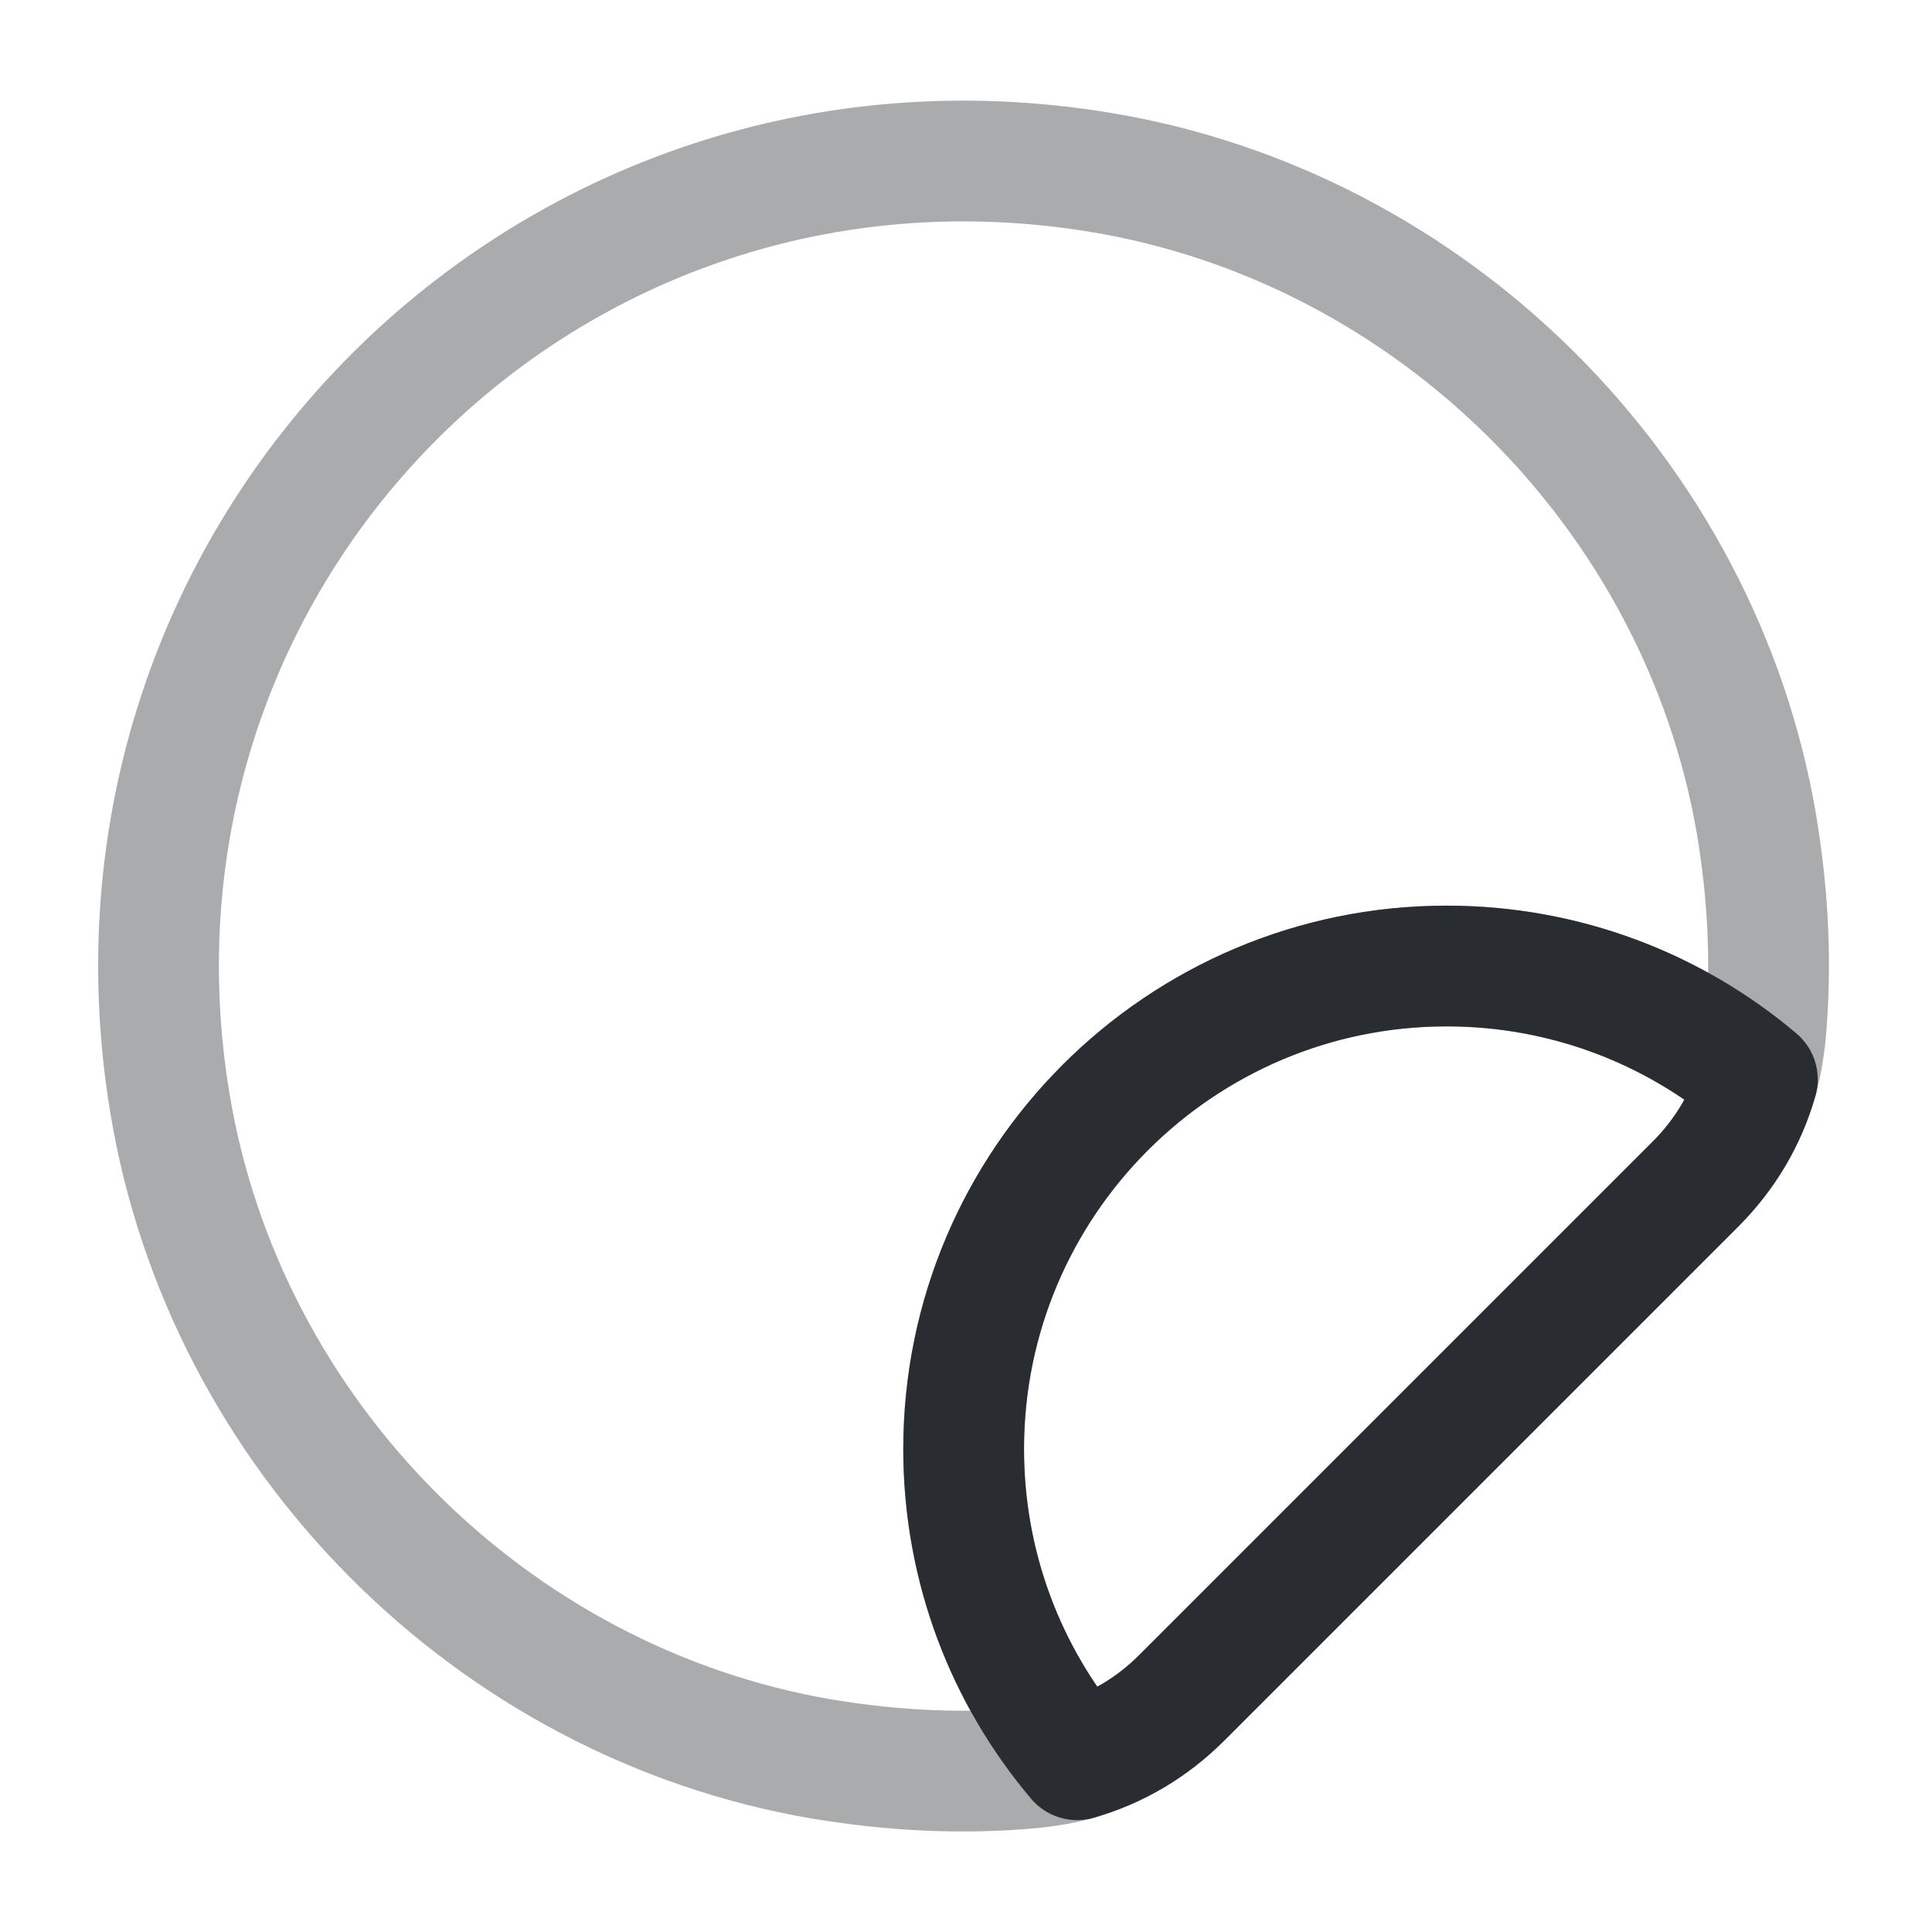
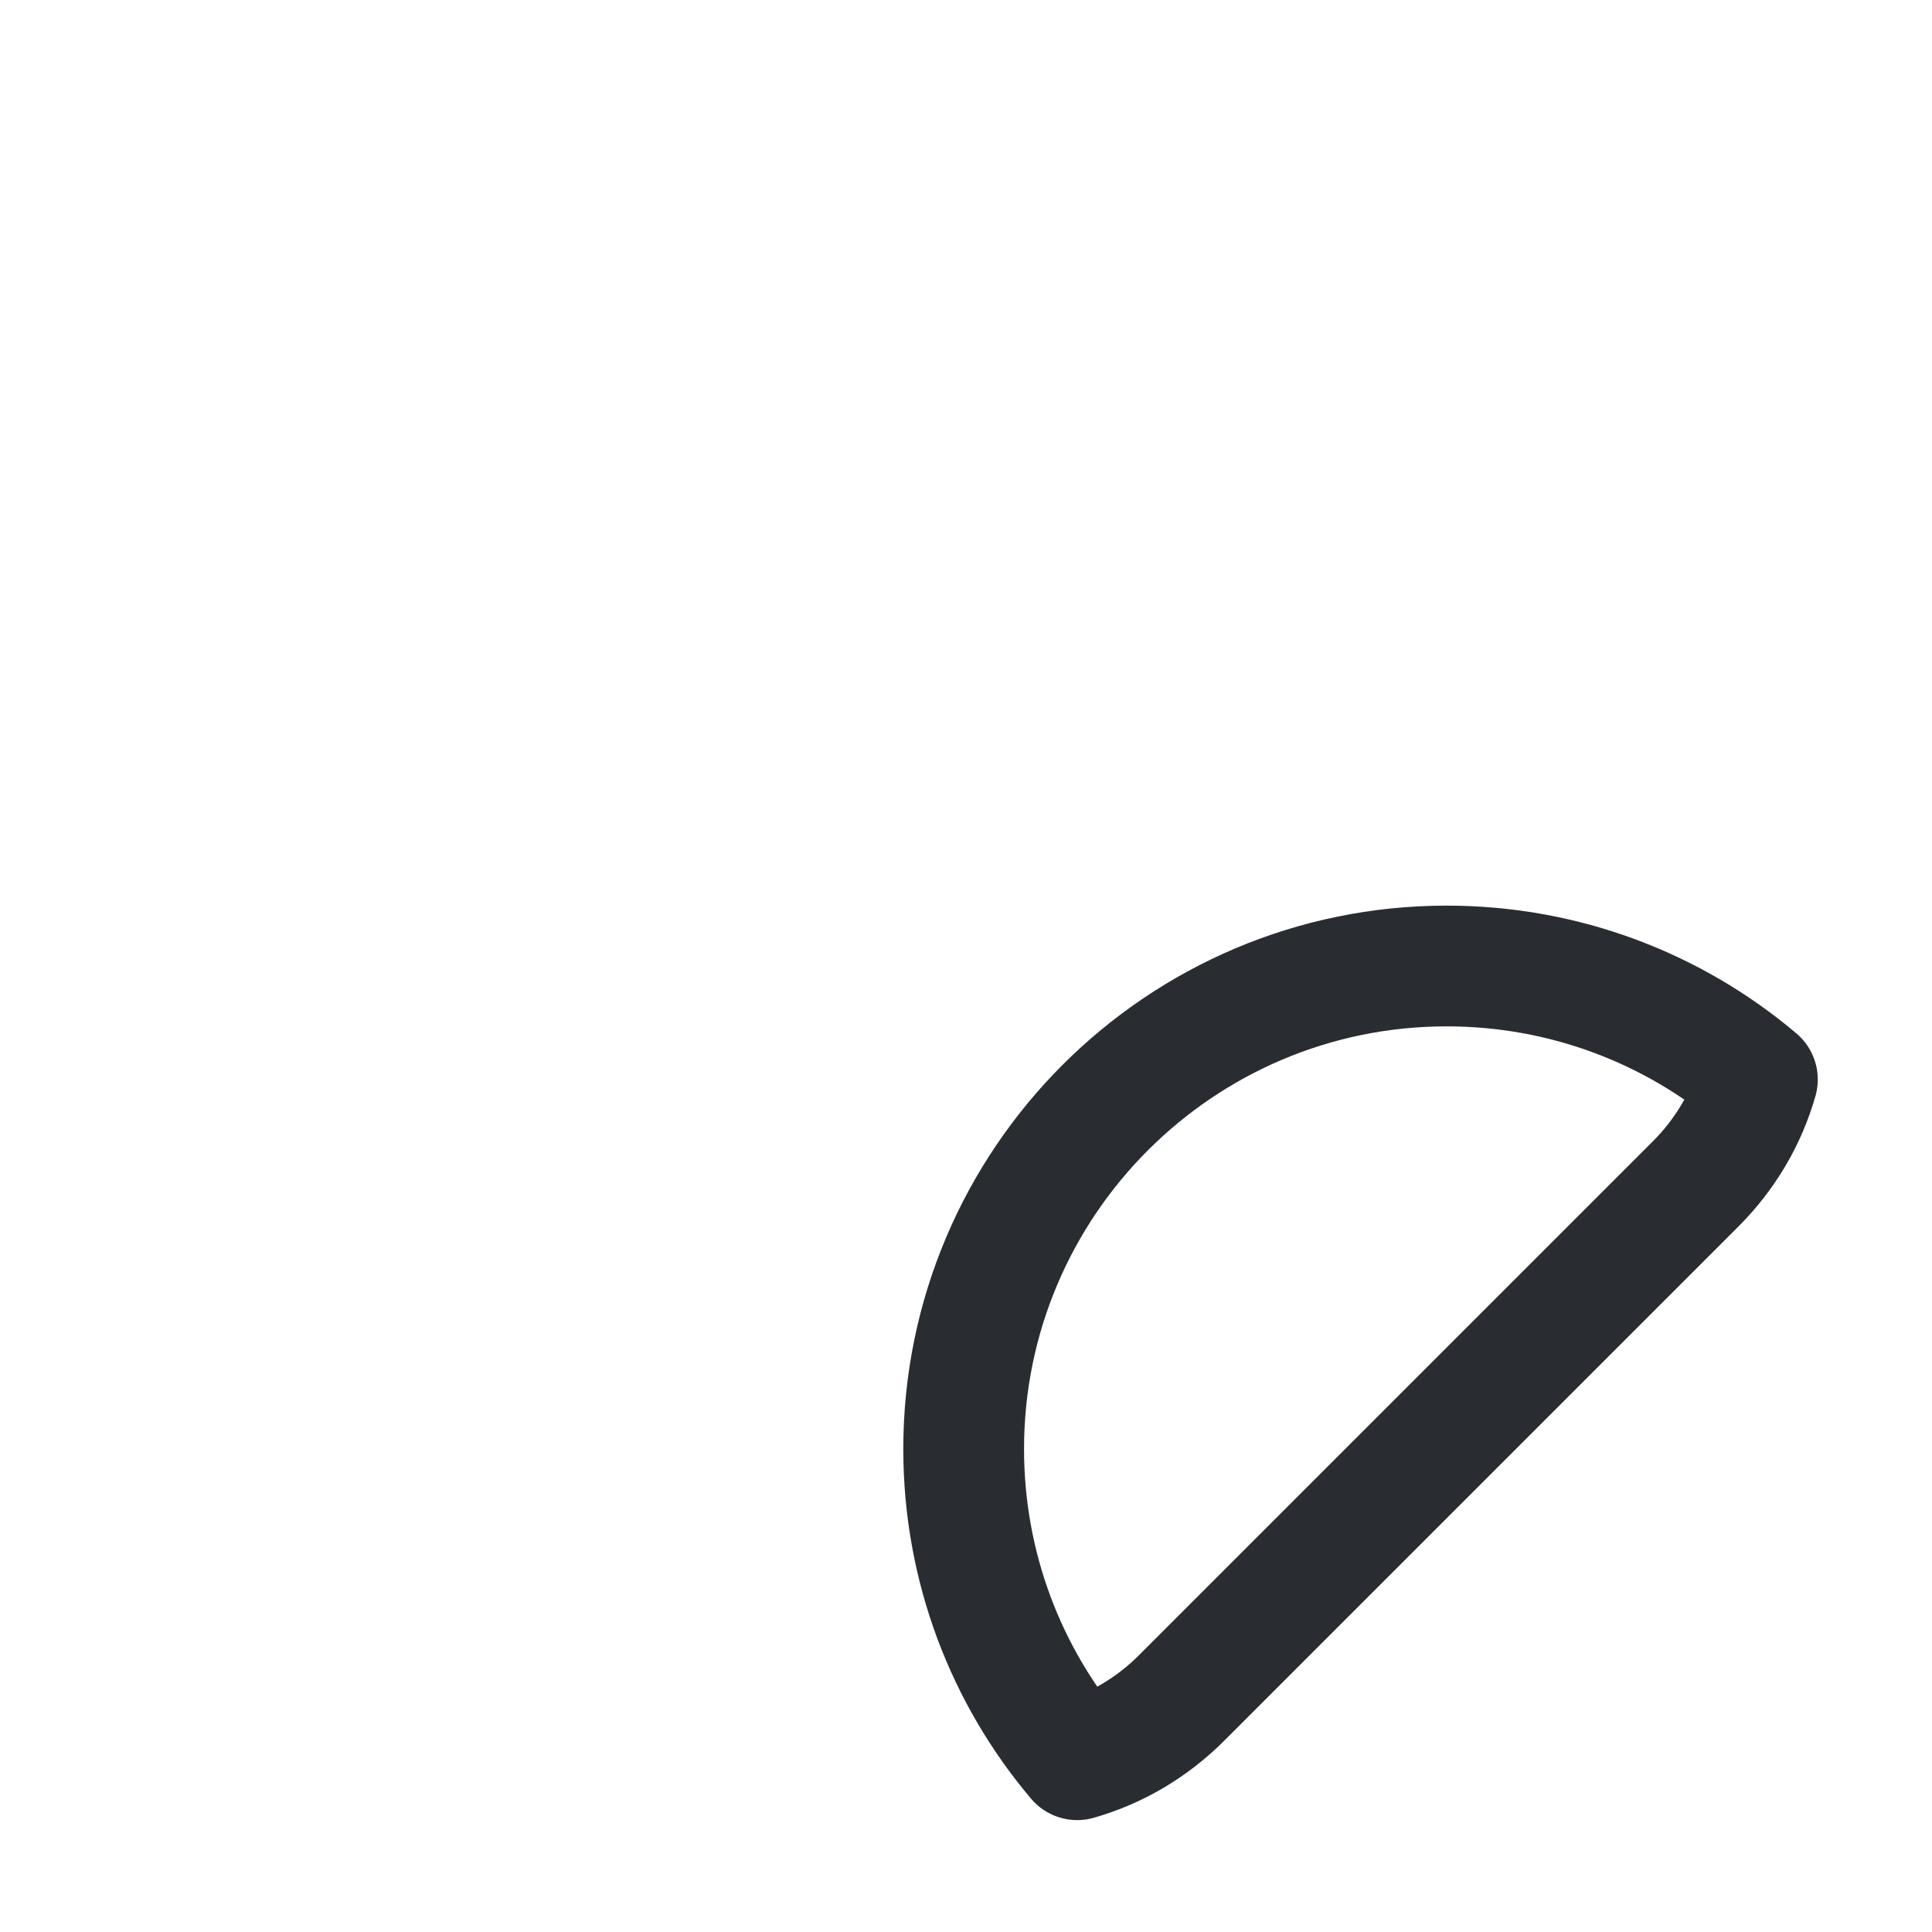
<svg xmlns="http://www.w3.org/2000/svg" width="24" height="24" viewBox="0 0 24 24" fill="none">
-   <path opacity="0.4" d="M21.93 12.861C21.91 13.051 21.88 13.231 21.829 13.411C20.79 12.531 19.439 12.001 17.97 12.001C14.659 12.001 11.97 14.691 11.97 18.001C11.97 19.471 12.499 20.821 13.38 21.861C13.2 21.911 13.02 21.941 12.829 21.961C11.979 22.041 11.11 22.001 10.21 21.851C6.099 21.151 2.789 17.821 2.11 13.701C0.98 6.851 6.819 1.011 13.669 2.141C17.79 2.821 21.119 6.131 21.82 10.241C21.97 11.141 22.009 12.011 21.93 12.861Z" stroke="#292D32" stroke-width="1.5" stroke-linecap="round" stroke-linejoin="round" />
  <path d="M21.831 13.41C21.691 13.9 21.431 14.34 21.061 14.71L14.681 21.09C14.311 21.46 13.871 21.72 13.381 21.86C12.501 20.82 11.971 19.47 11.971 18C11.971 14.69 14.661 12 17.971 12C19.441 12 20.791 12.53 21.831 13.41Z" stroke="#292D32" stroke-width="1.5" stroke-linecap="round" stroke-linejoin="round" />
</svg>